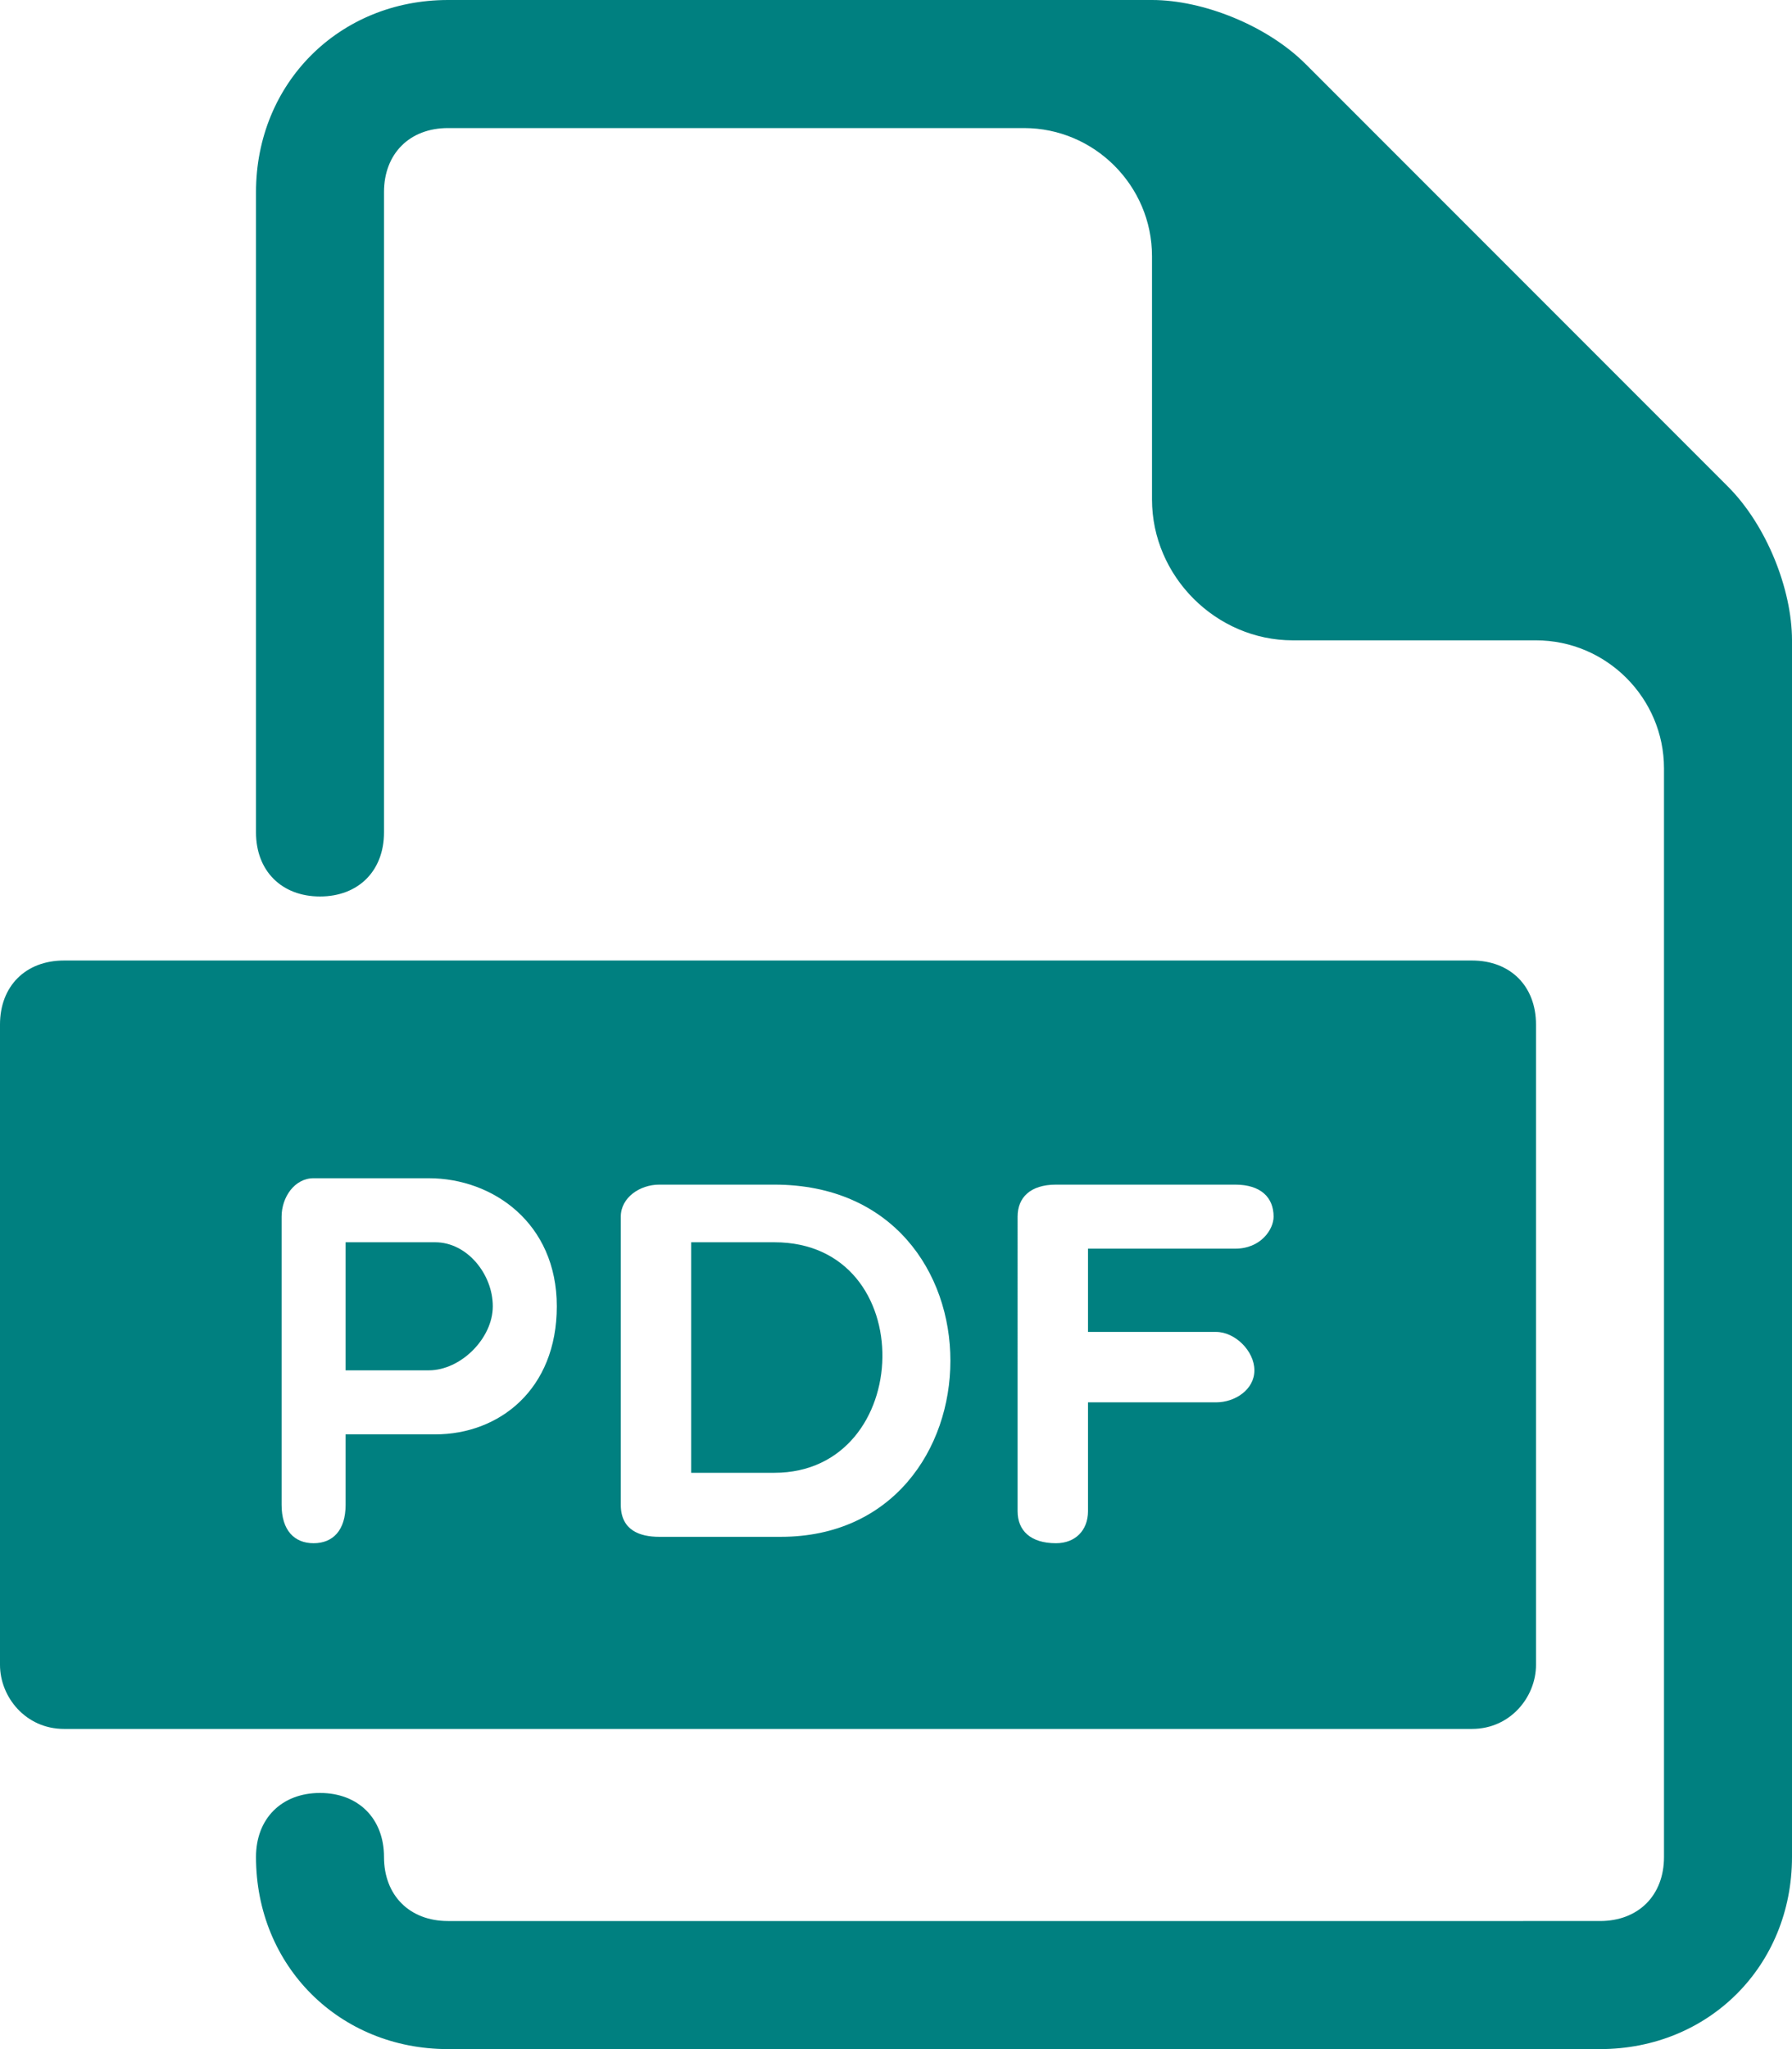
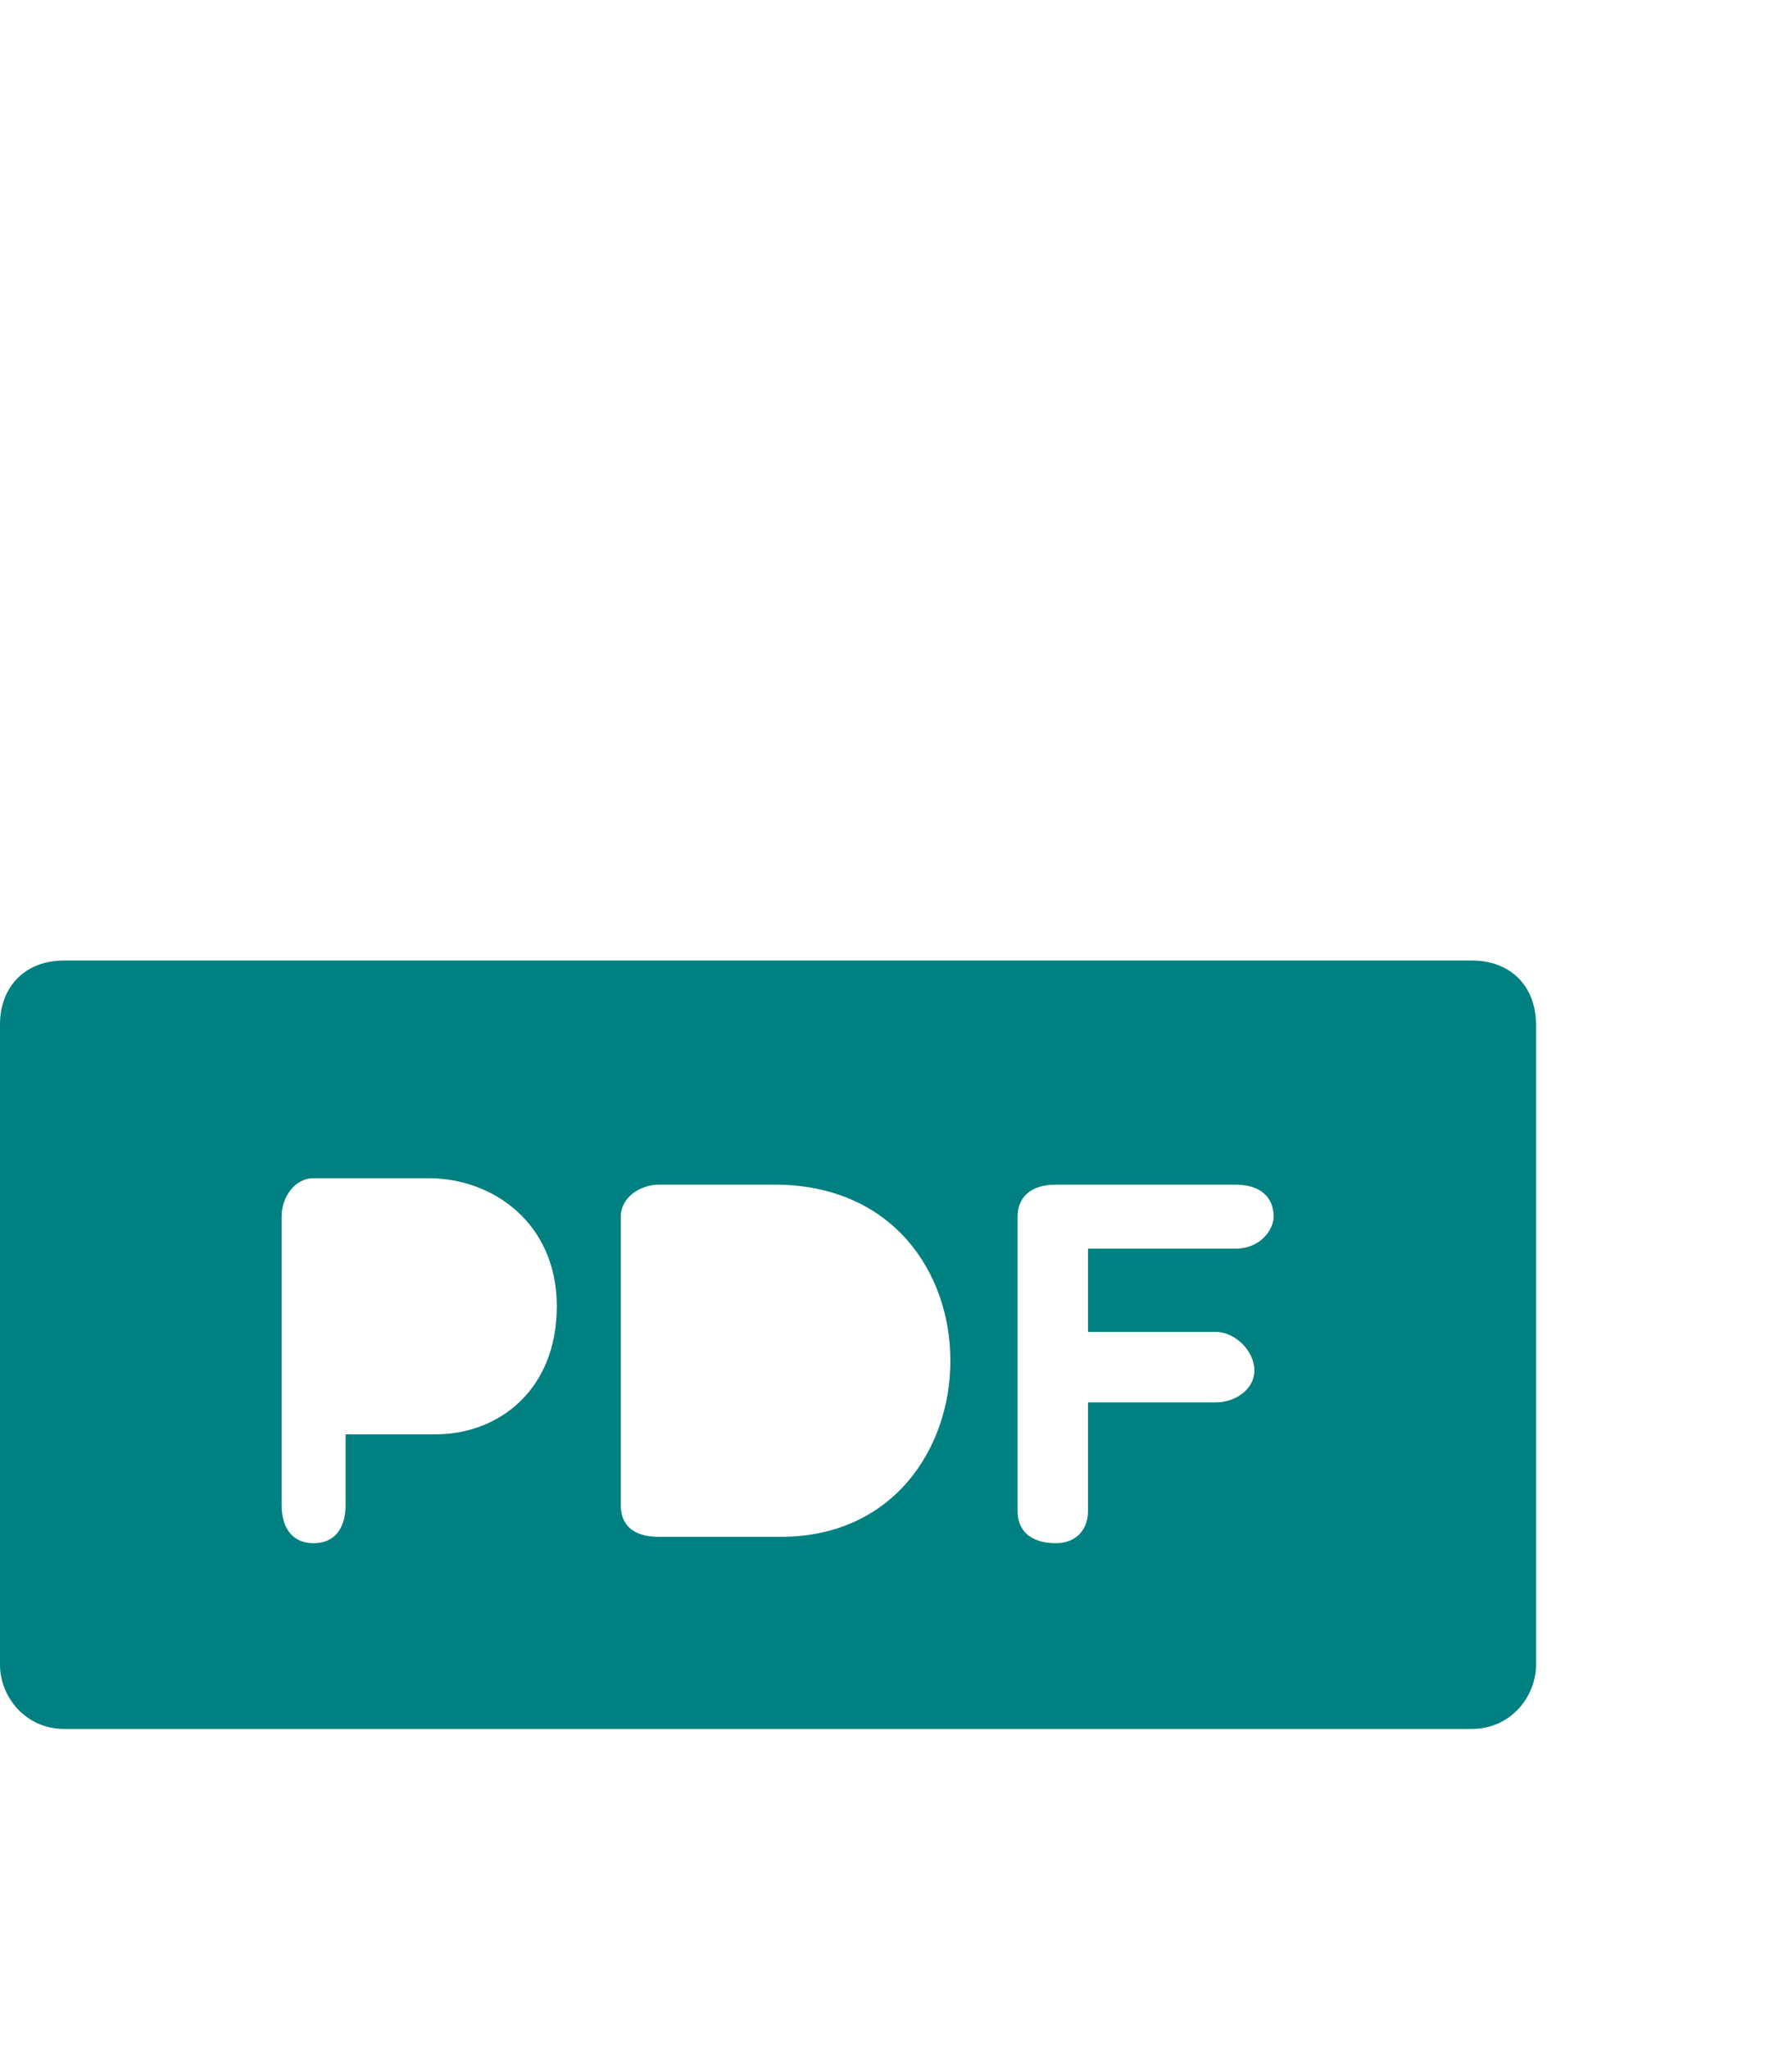
<svg xmlns="http://www.w3.org/2000/svg" version="1.1" id="Слой_1" x="0px" y="0px" viewBox="0 0 28 32" style="enable-background:new 0 0 28 32;" xml:space="preserve">
  <style type="text/css">
	.st0{fill:#008080;}
</style>
  <g>
    <g>
      <g>
-         <path class="st0" d="M6.8,19.4H5.4v2h1.3c0.5,0,1-0.5,1-1C7.7,19.9,7.3,19.4,6.8,19.4z" />
-         <path class="st0" d="M12.1,19.4h-1.3V23h1.3C14.3,23,14.4,19.4,12.1,19.4z" />
        <path class="st0" d="M23,15H1c-0.6,0-1,0.4-1,1v10c0,0.5,0.4,1,1,1h22c0.6,0,1-0.5,1-1V16C24,15.4,23.6,15,23,15z M6.8,22.4H5.4     v1.1c0,0.4-0.2,0.6-0.5,0.6c-0.3,0-0.5-0.2-0.5-0.6v-4.5c0-0.3,0.2-0.6,0.5-0.6h1.8c1,0,2,0.7,2,2C8.7,21.7,7.8,22.4,6.8,22.4z      M12.2,24h-1.9c-0.3,0-0.6-0.1-0.6-0.5V19c0-0.3,0.3-0.5,0.6-0.5h1.8C15.8,18.5,15.7,24,12.2,24z M19.3,19.5H17v1.3h2     c0.3,0,0.6,0.3,0.6,0.6c0,0.3-0.3,0.5-0.6,0.5h-2v1.7c0,0.3-0.2,0.5-0.5,0.5c-0.4,0-0.6-0.2-0.6-0.5V19c0-0.3,0.2-0.5,0.6-0.5     h2.8c0.4,0,0.6,0.2,0.6,0.5C19.9,19.2,19.7,19.5,19.3,19.5z" />
      </g>
-       <path class="st0" d="M27,7.6L20.4,1c-0.6-0.6-1.6-1-2.4-1H7C5.3,0,4,1.3,4,3v10c0,0.6,0.4,1,1,1s1-0.4,1-1V3c0-0.6,0.4-1,1-1h9    c1.1,0,2,0.9,2,2v3.8C18,9,19,10,20.2,10H24c1.1,0,2,0.9,2,2v17c0,0.6-0.4,1-1,1H7c-0.6,0-1-0.4-1-1c0-0.6-0.4-1-1-1s-1,0.4-1,1    c0,1.7,1.3,3,3,3h18c1.7,0,3-1.3,3-3V10C28,9.2,27.6,8.2,27,7.6z" />
    </g>
  </g>
</svg>